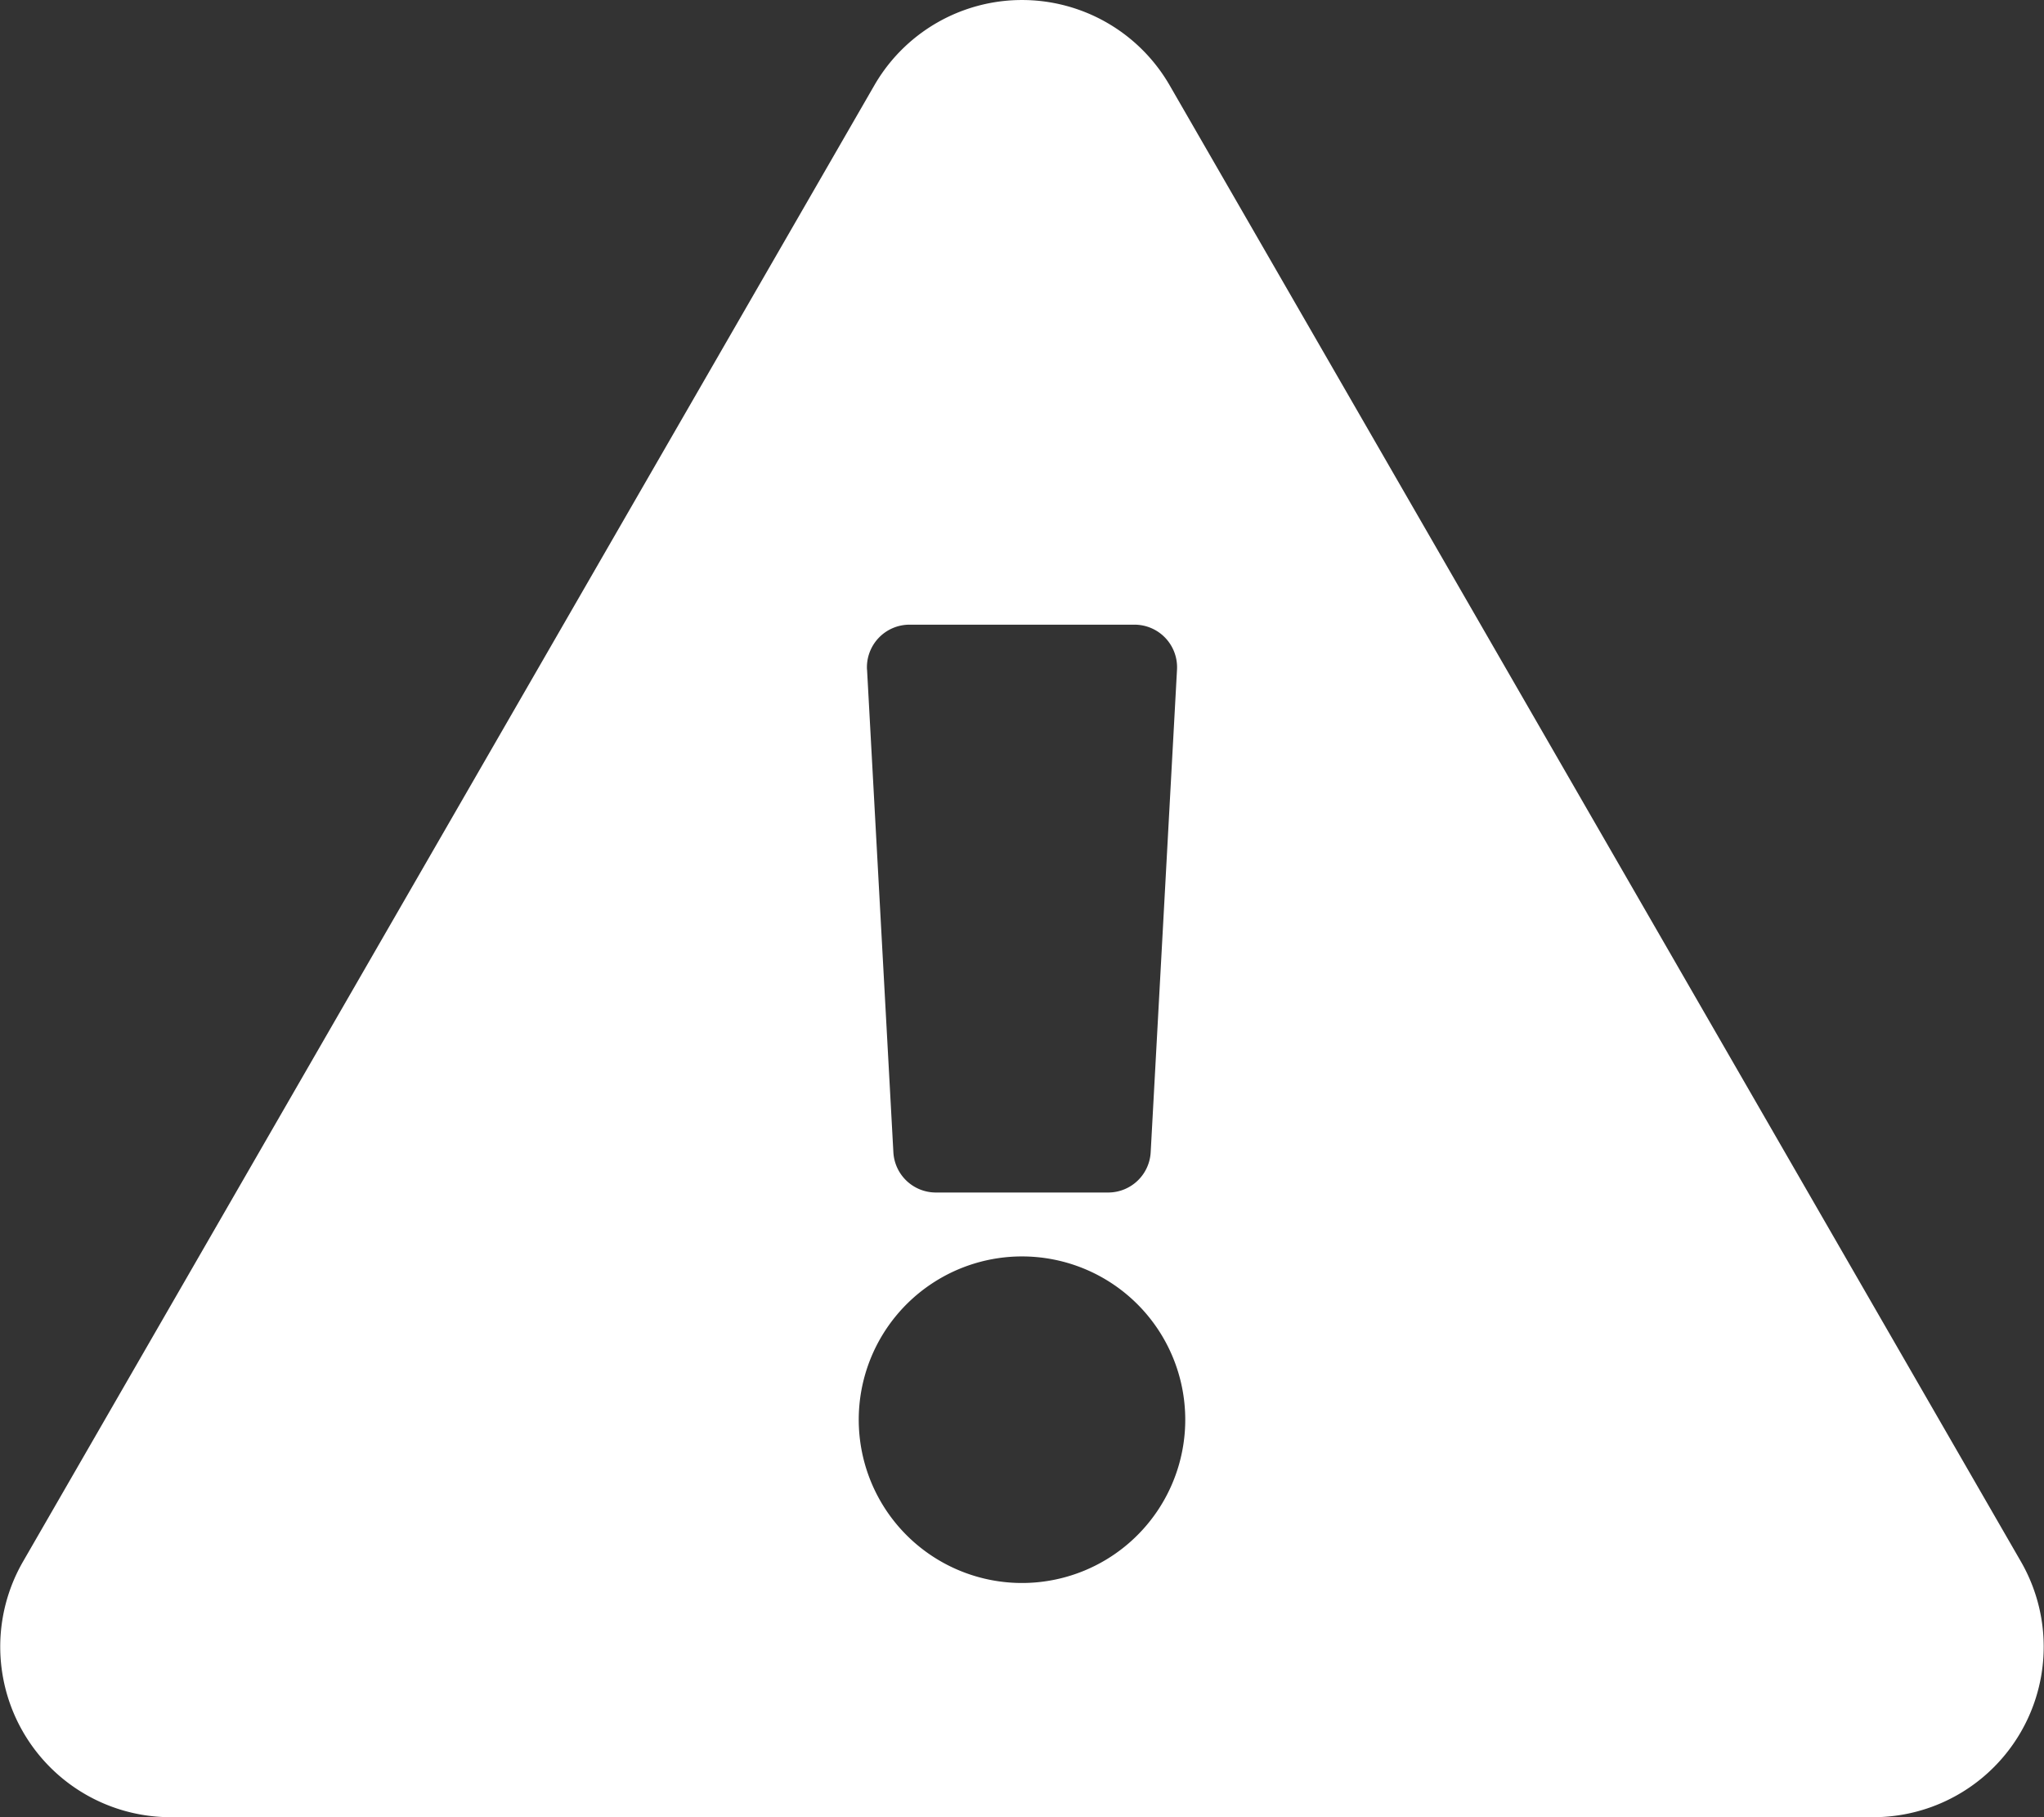
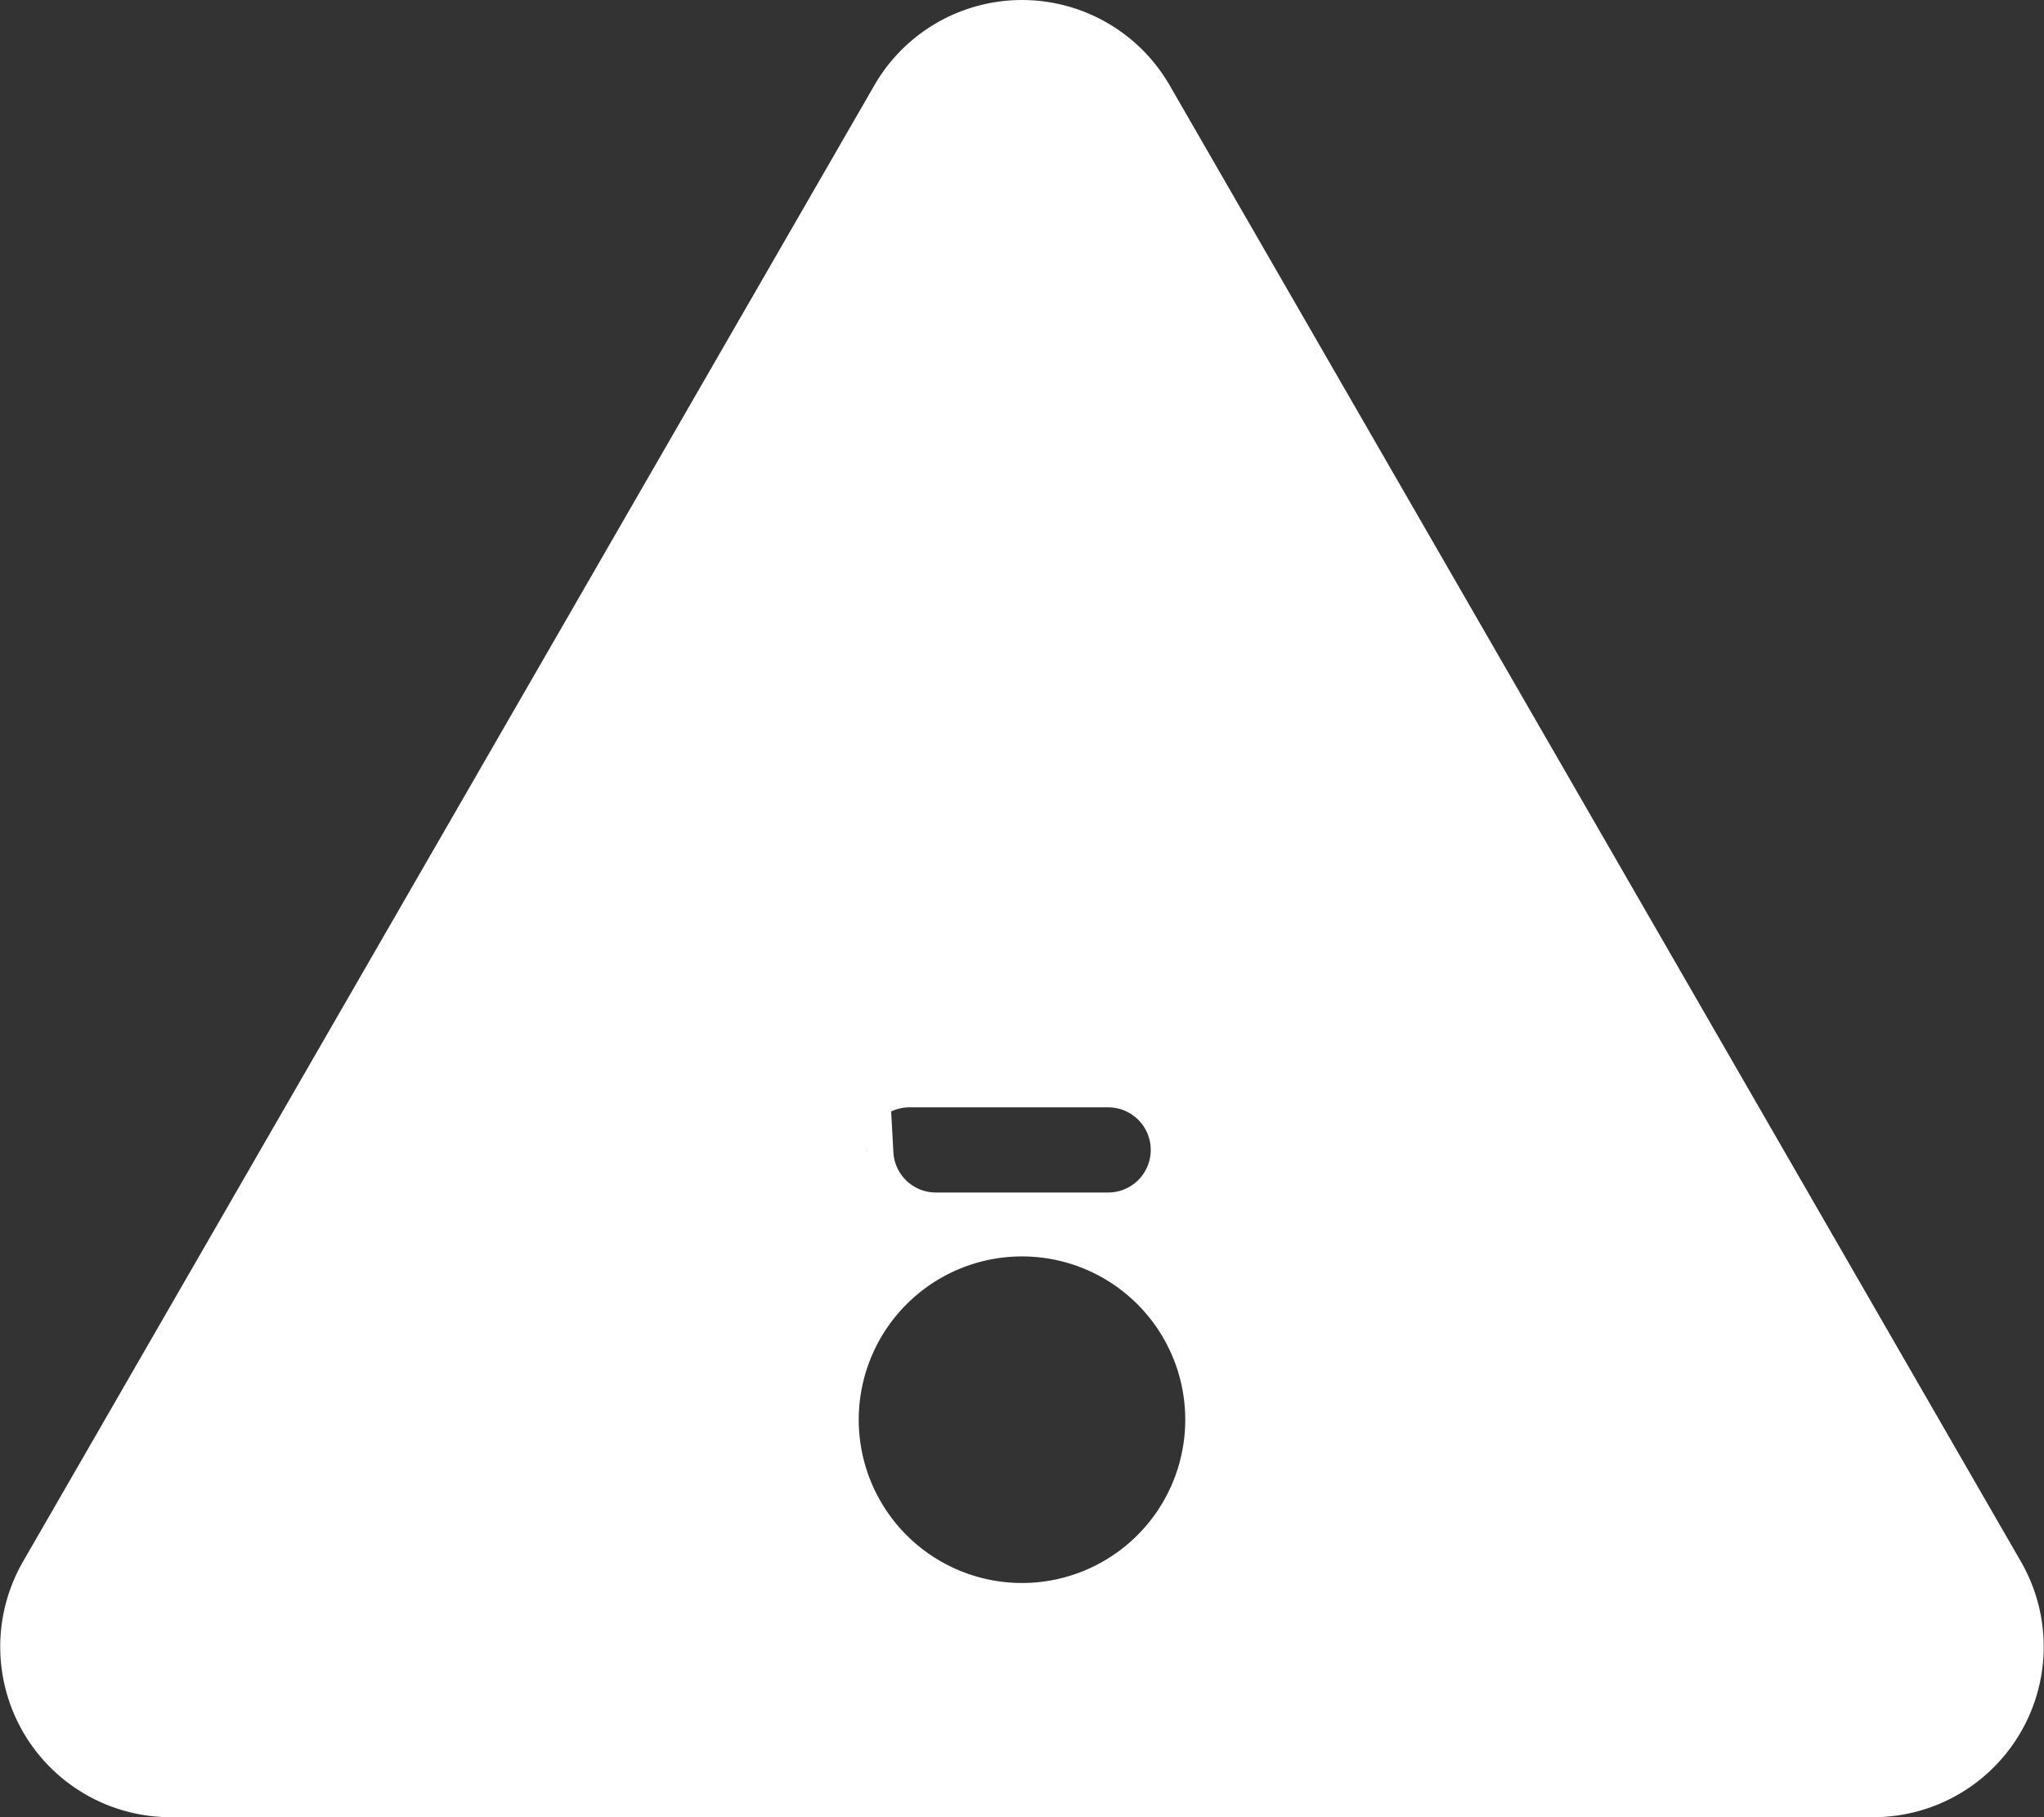
<svg xmlns="http://www.w3.org/2000/svg" width="34.706" height="30.85" viewBox="0 0 34.706 30.85">
  <rect x="0" y="0" width="34.706" height="30.85" fill="#333333" stroke="none" />
-   <path id="Icon_awesome-exclamation-triangle" data-name="Icon awesome-exclamation-triangle" d="M34.315,26.512A2.894,2.894,0,0,1,31.81,30.85H2.9A2.894,2.894,0,0,1,.39,26.512L14.848,1.445a2.894,2.894,0,0,1,5.01,0ZM17.353,21.33A2.772,2.772,0,1,0,20.125,24.1,2.772,2.772,0,0,0,17.353,21.33Zm-2.631-9.963.447,8.194a.723.723,0,0,0,.722.684h2.925a.723.723,0,0,0,.722-.684l.447-8.194a.723.723,0,0,0-.722-.762H15.443a.723.723,0,0,0-.722.762Z" transform="translate(0)" fill="#fff" />
+   <path id="Icon_awesome-exclamation-triangle" data-name="Icon awesome-exclamation-triangle" d="M34.315,26.512A2.894,2.894,0,0,1,31.81,30.85H2.9A2.894,2.894,0,0,1,.39,26.512L14.848,1.445a2.894,2.894,0,0,1,5.01,0ZM17.353,21.33A2.772,2.772,0,1,0,20.125,24.1,2.772,2.772,0,0,0,17.353,21.33Zm-2.631-9.963.447,8.194a.723.723,0,0,0,.722.684h2.925a.723.723,0,0,0,.722-.684a.723.723,0,0,0-.722-.762H15.443a.723.723,0,0,0-.722.762Z" transform="translate(0)" fill="#fff" />
</svg>